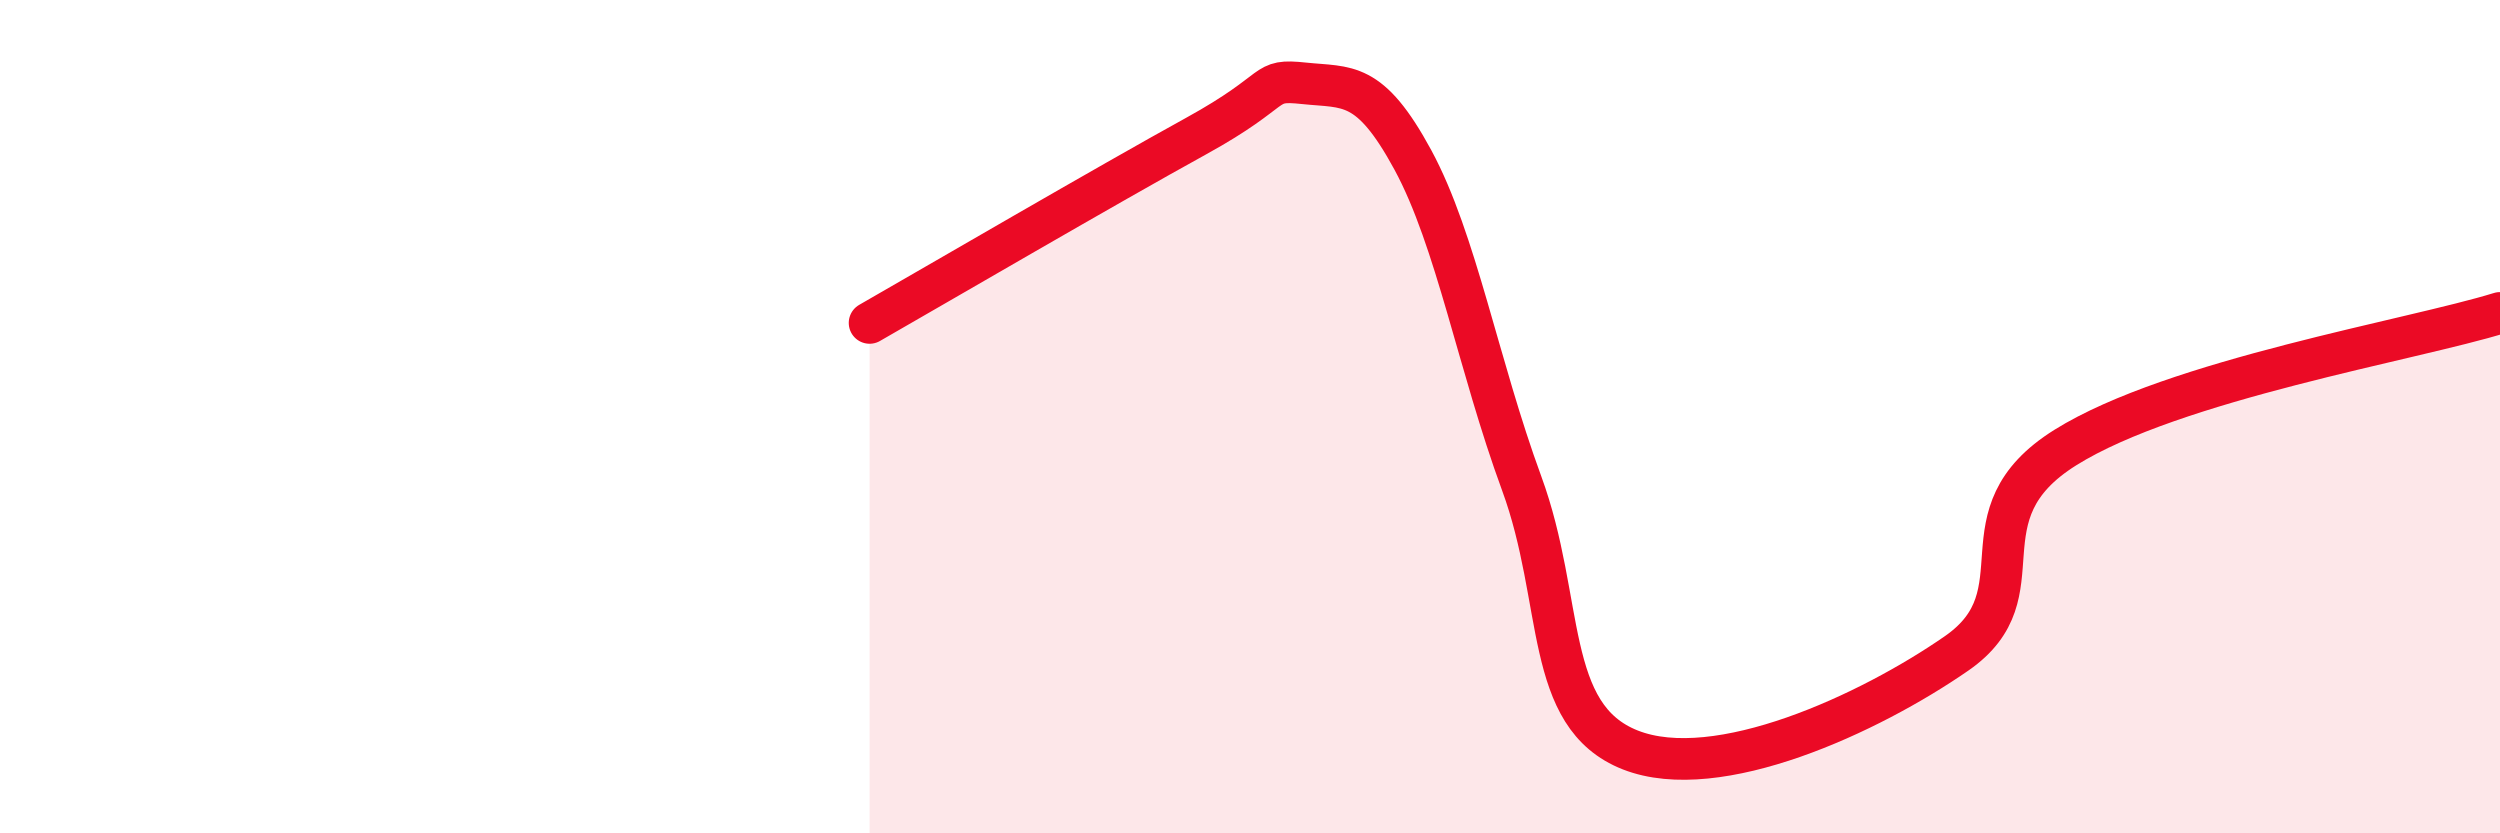
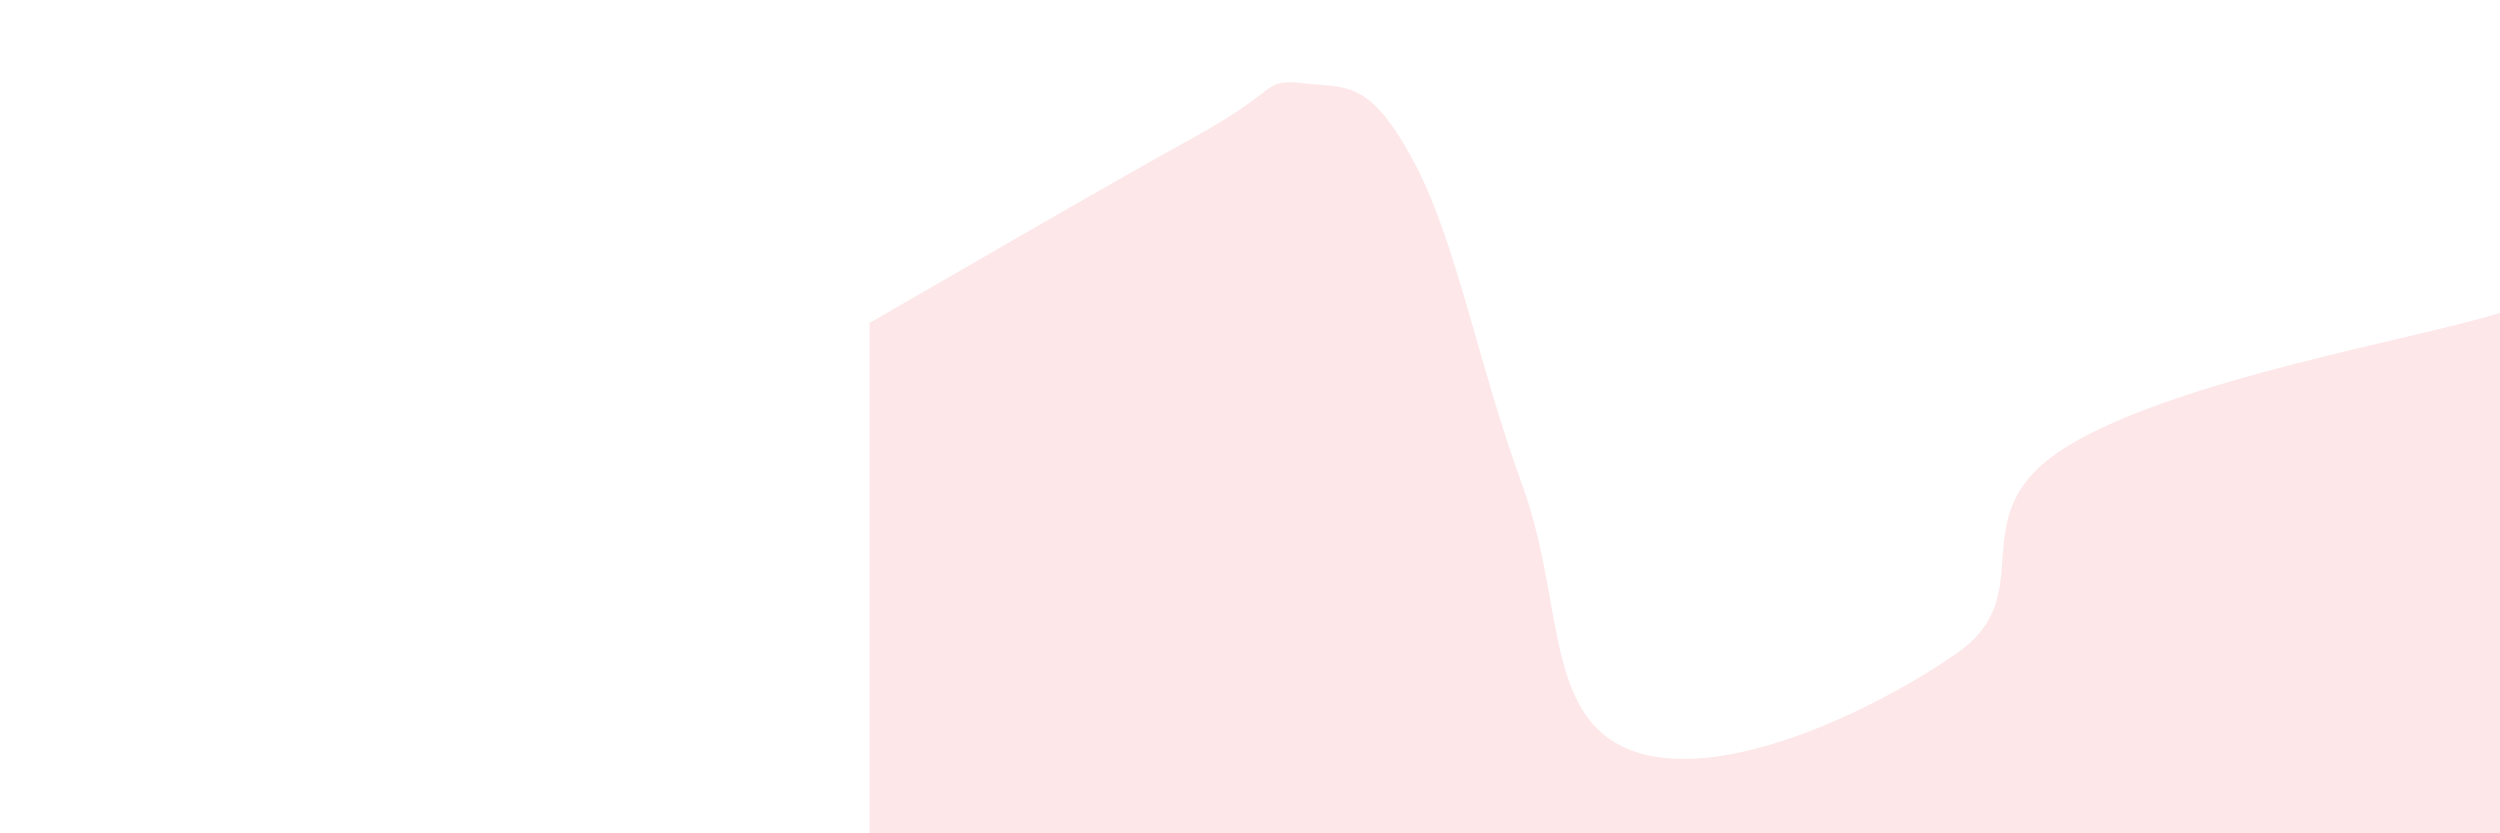
<svg xmlns="http://www.w3.org/2000/svg" width="60" height="20" viewBox="0 0 60 20">
  <path d="M 20.87,7.75 C 22.44,6.85 26.61,4.42 28.7,3.27 C 30.79,2.12 30.26,1.89 31.3,2 C 32.34,2.11 32.87,1.92 33.91,3.84 C 34.95,5.76 35.48,8.77 36.52,11.6 C 37.56,14.43 37.04,17.18 39.13,18 C 41.22,18.82 44.87,17.13 46.96,15.68 C 49.05,14.23 46.96,12.37 49.57,10.74 C 52.18,9.11 57.91,8.16 60,7.51L60 20L20.87 20Z" fill="#EB0A25" opacity="0.1" stroke-linecap="round" stroke-linejoin="round" />
-   <path d="M 20.87,7.75 C 22.44,6.85 26.61,4.42 28.7,3.27 C 30.79,2.12 30.26,1.89 31.3,2 C 32.34,2.11 32.87,1.92 33.91,3.84 C 34.95,5.76 35.48,8.77 36.52,11.6 C 37.56,14.43 37.04,17.18 39.13,18 C 41.22,18.82 44.87,17.13 46.96,15.68 C 49.05,14.23 46.96,12.37 49.57,10.74 C 52.18,9.11 57.91,8.16 60,7.51" stroke="#EB0A25" stroke-width="1" fill="none" stroke-linecap="round" stroke-linejoin="round" />
</svg>